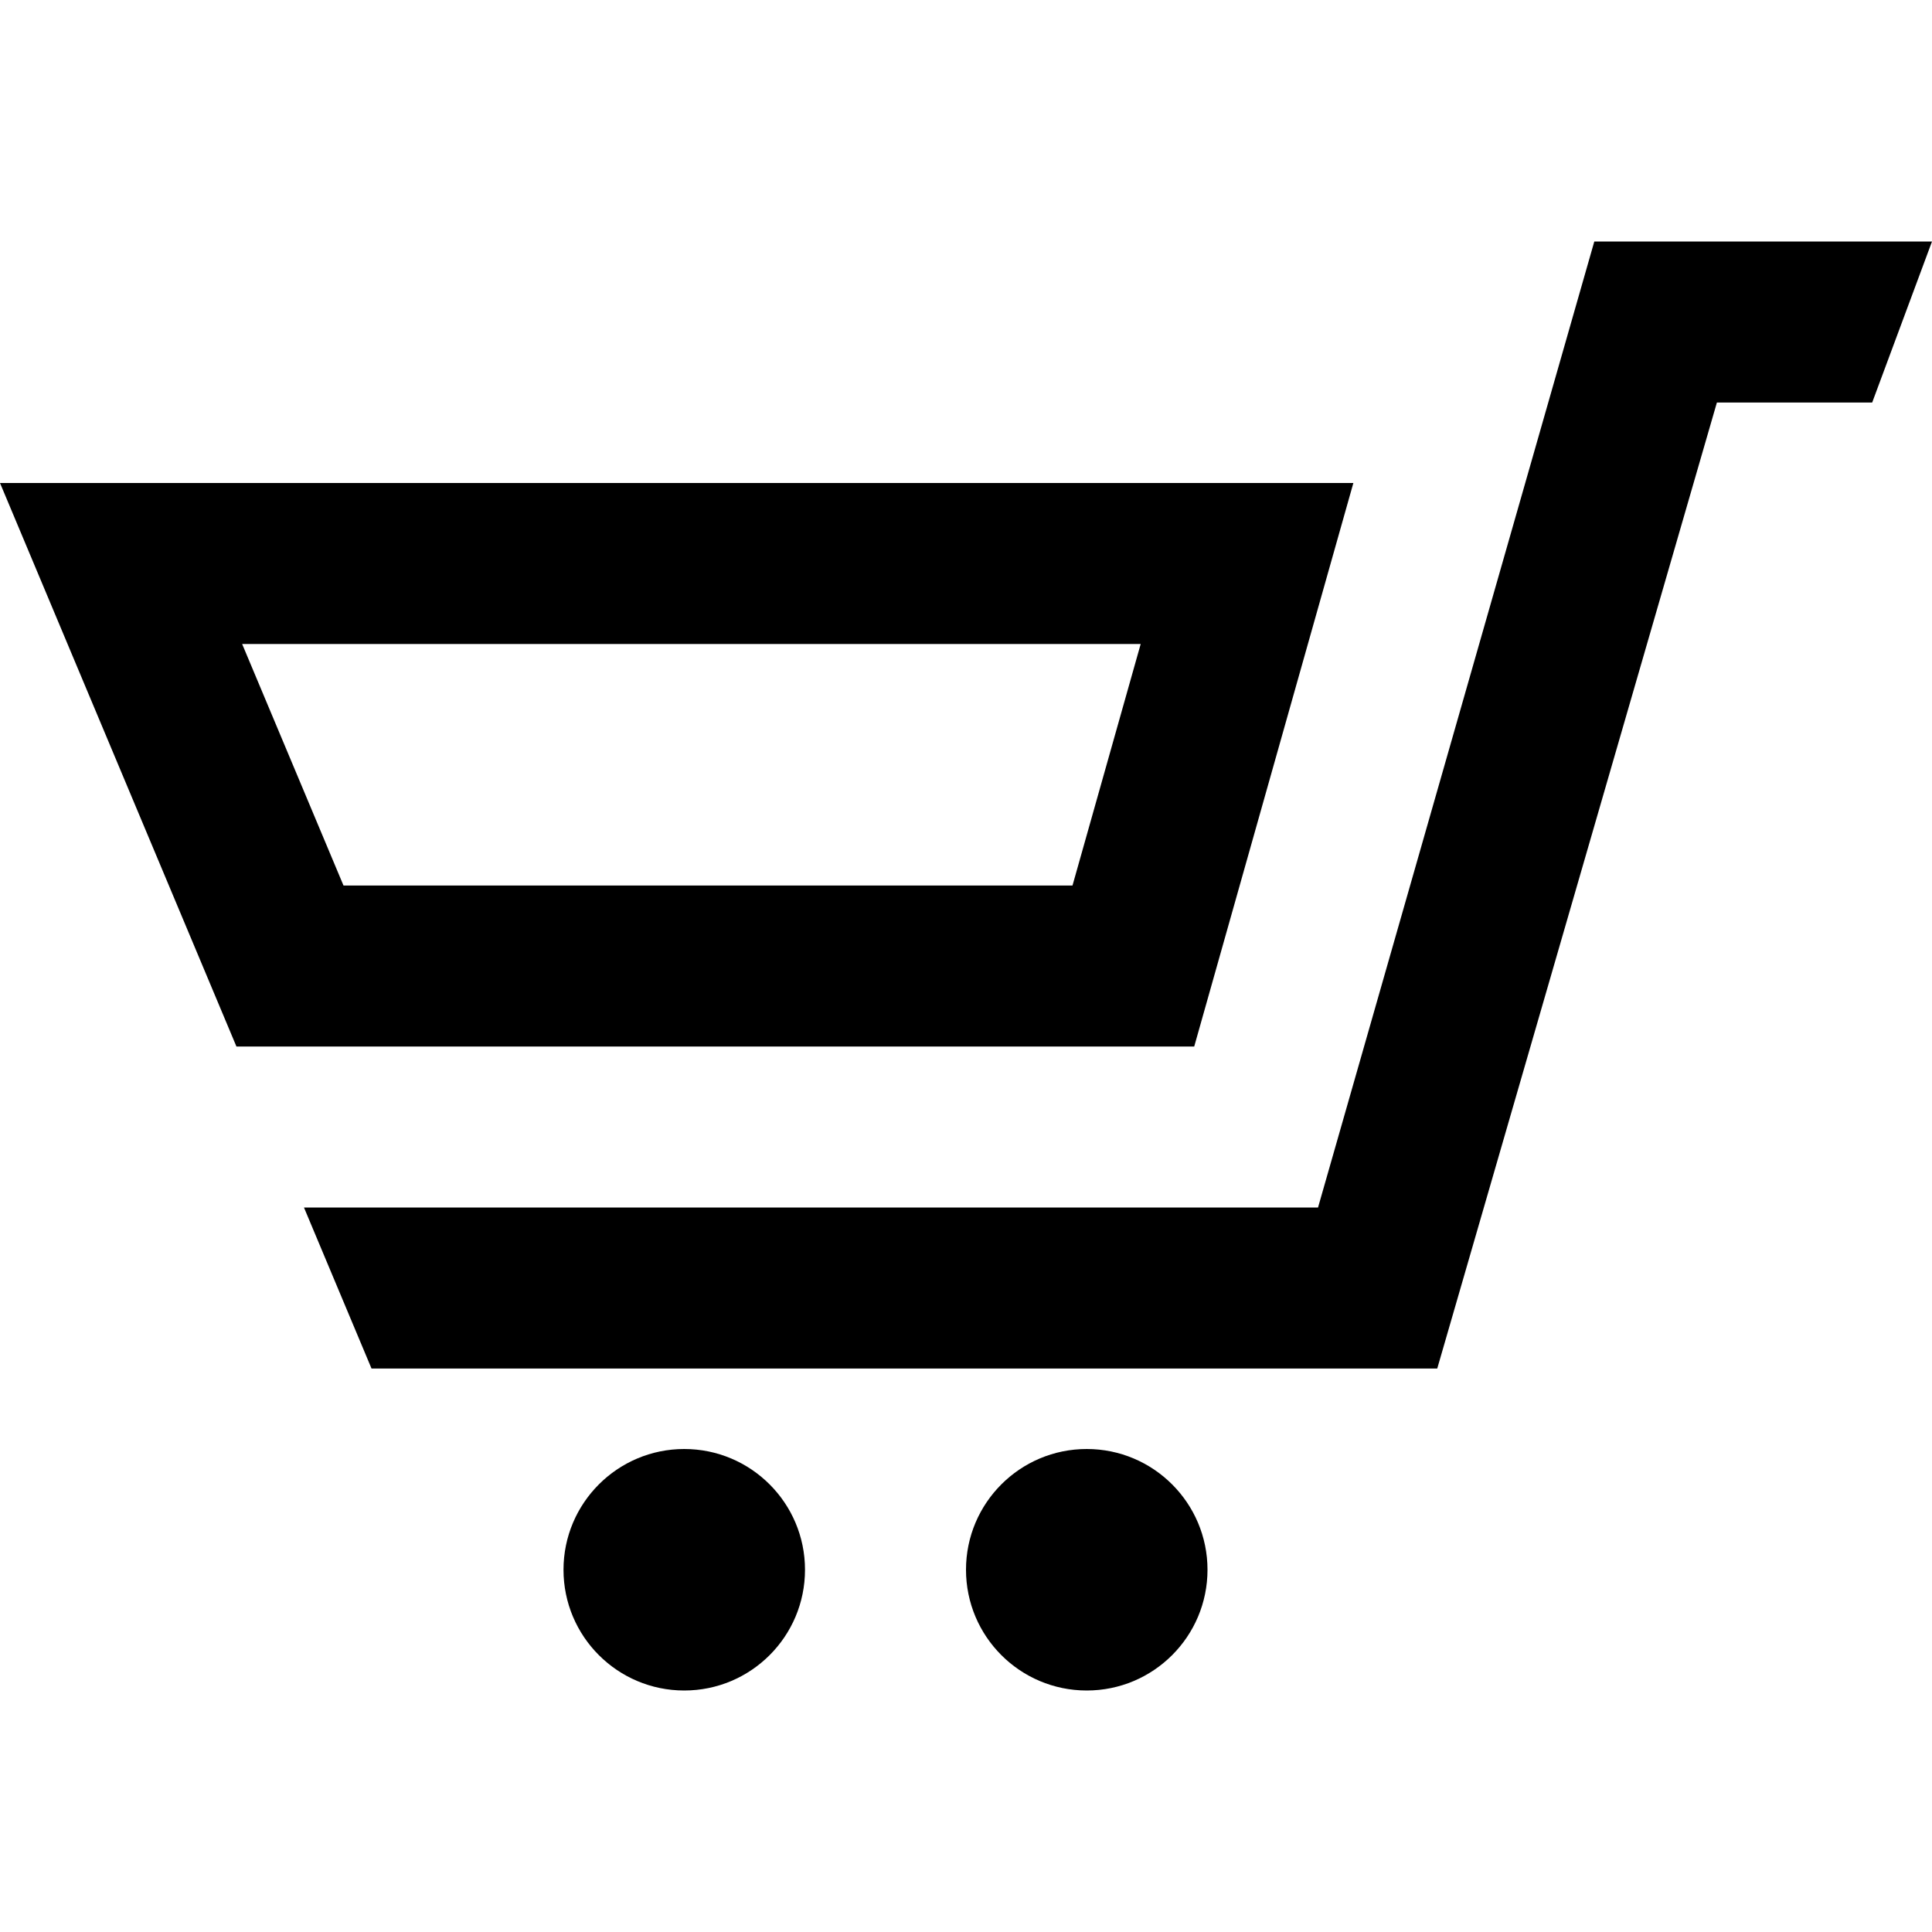
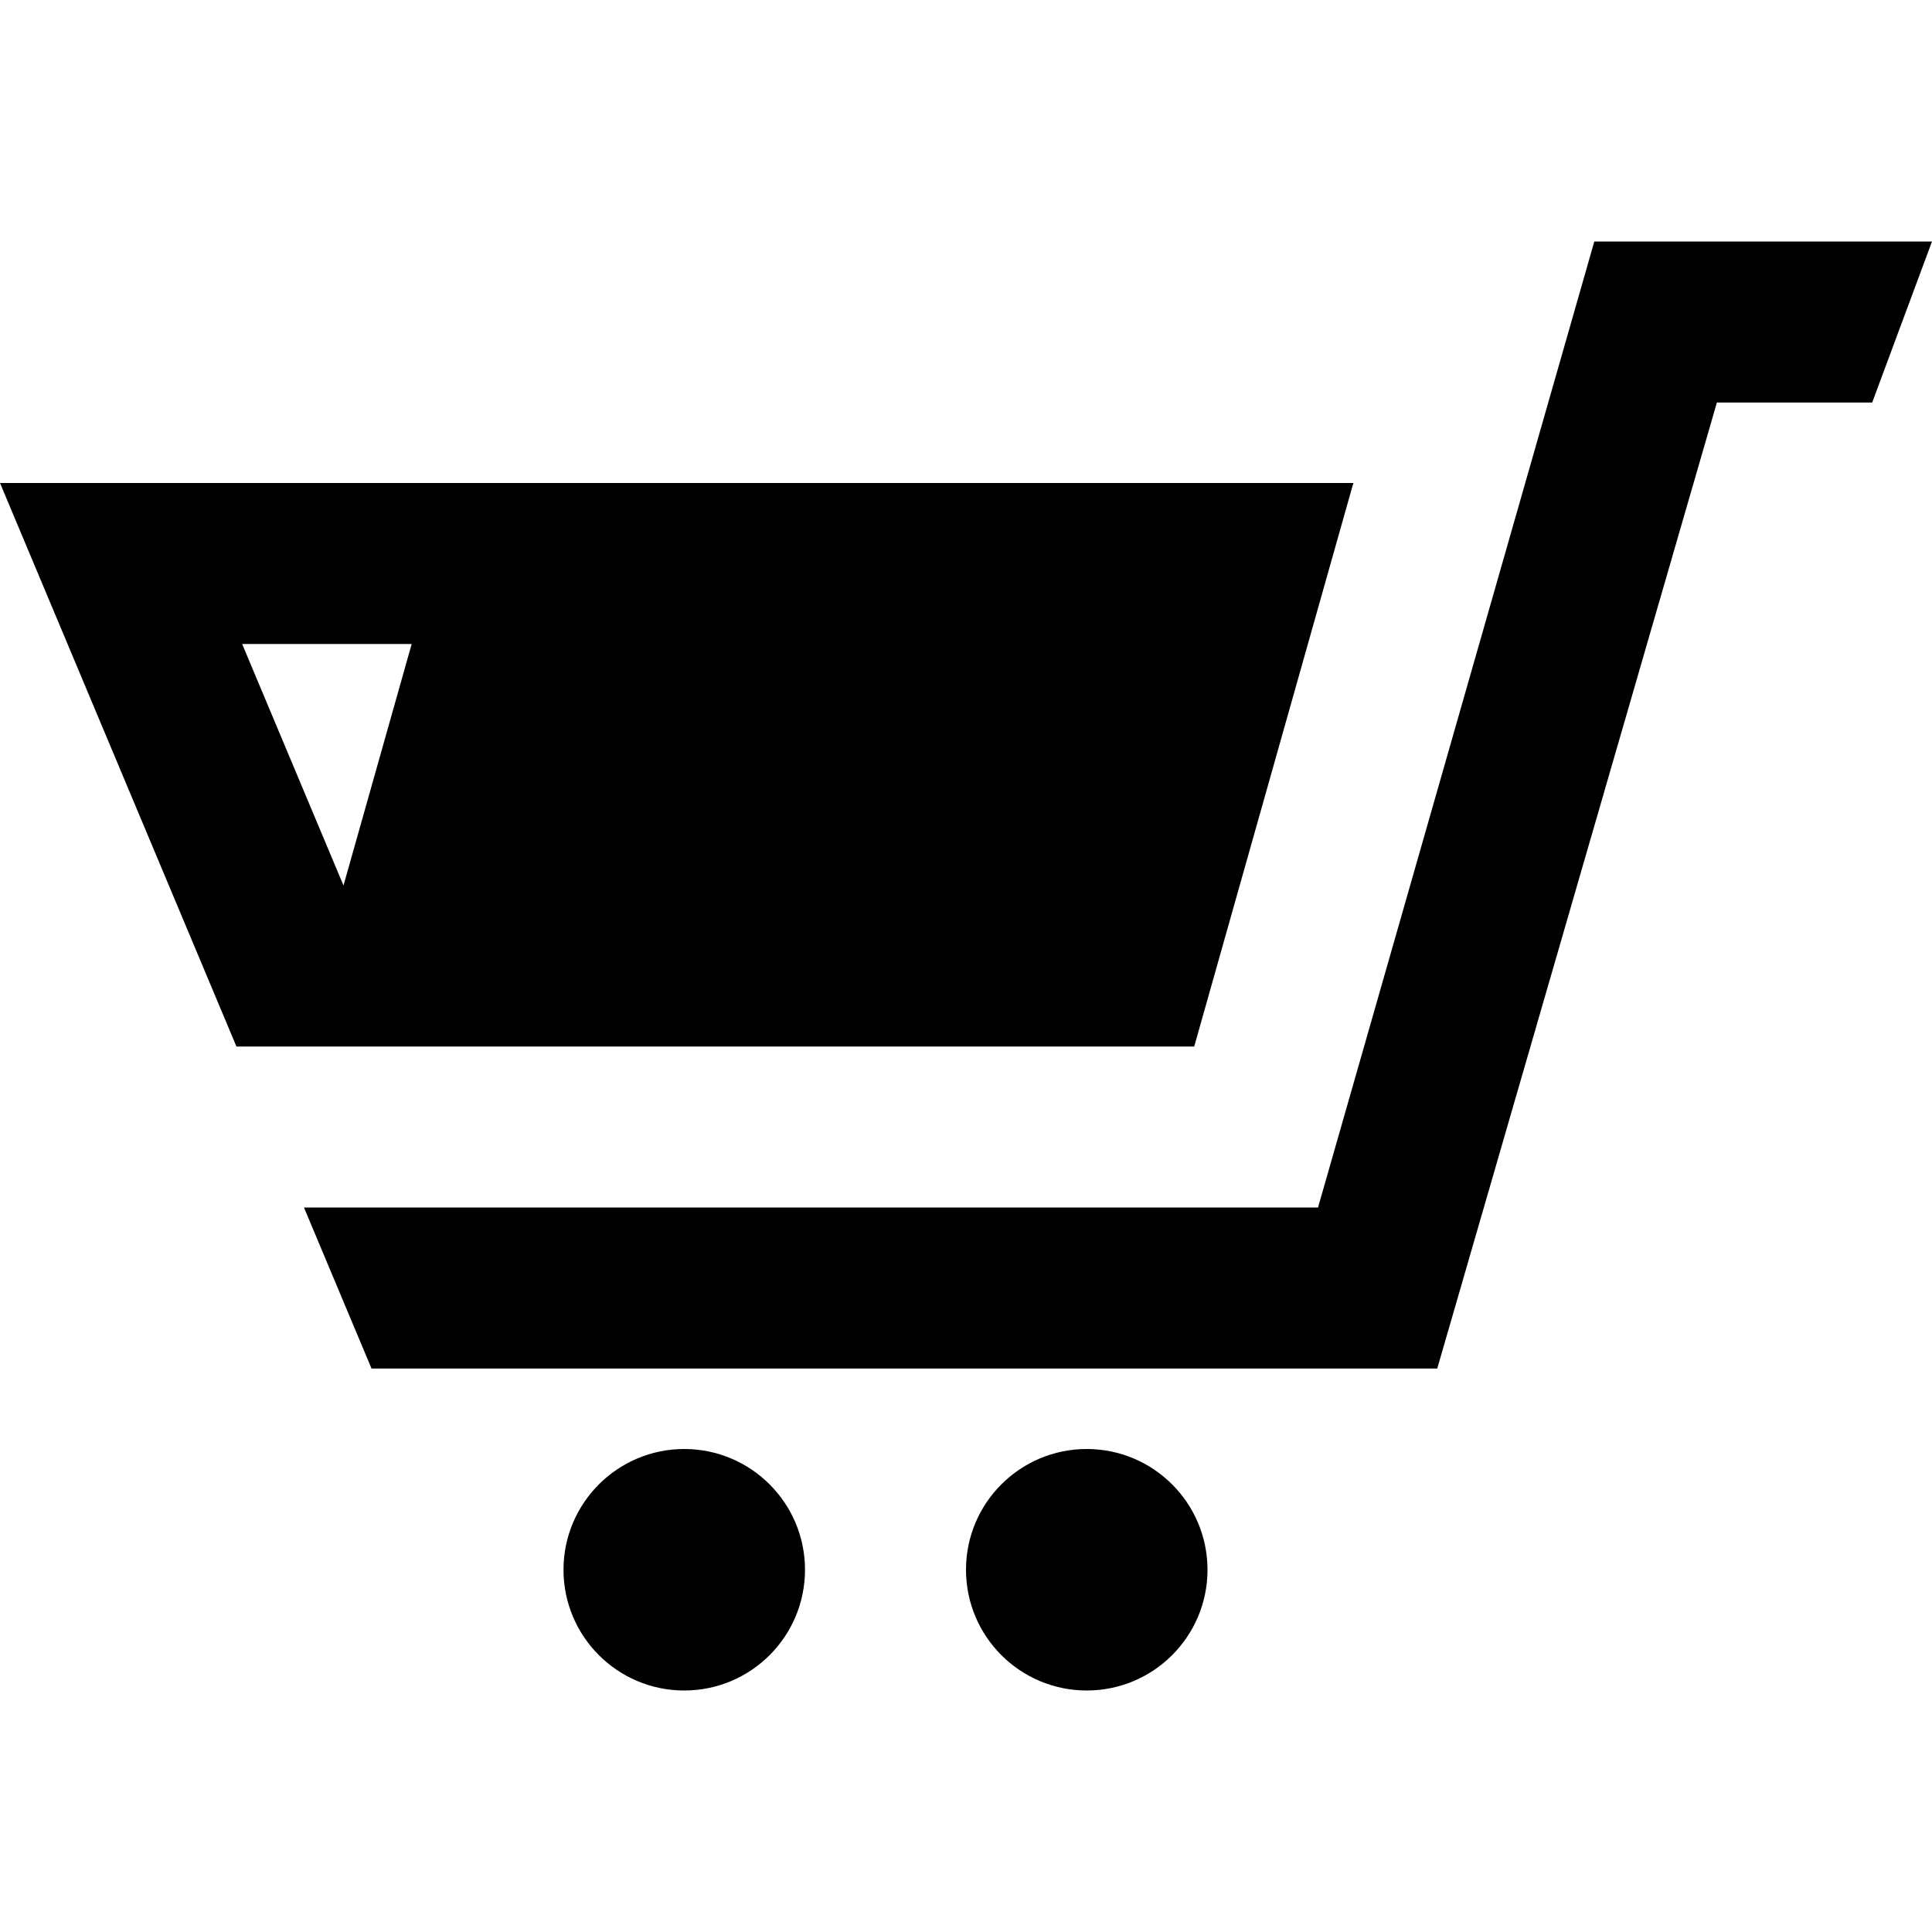
<svg xmlns="http://www.w3.org/2000/svg" width="24" height="24" viewBox="0 0 24 24">
-   <path d="M10 19.5c0 .829-.672 1.5-1.5 1.5s-1.5-.671-1.5-1.5c0-.828.672-1.5 1.5-1.5s1.5.672 1.5 1.5zm3.5-1.5c-.828 0-1.5.671-1.5 1.5s.672 1.5 1.5 1.5 1.5-.671 1.5-1.5c0-.828-.672-1.5-1.5-1.5zm-10.563-5l-2.937-7h16.812l-1.977 7h-11.898zm11.233-5h-11.162l1.259 3h9.056l.847-3zm5.635-5l-3.432 12h-12.597l.839 2h13.239l3.474-12h1.929l.743-2h-4.195z" />
+   <path d="M10 19.5c0 .829-.672 1.5-1.5 1.5s-1.5-.671-1.5-1.5c0-.828.672-1.5 1.5-1.5s1.5.672 1.5 1.5zm3.5-1.5c-.828 0-1.5.671-1.5 1.5s.672 1.5 1.5 1.5 1.5-.671 1.5-1.5c0-.828-.672-1.5-1.5-1.5zm-10.563-5l-2.937-7h16.812l-1.977 7h-11.898zm11.233-5h-11.162l1.259 3l.847-3zm5.635-5l-3.432 12h-12.597l.839 2h13.239l3.474-12h1.929l.743-2h-4.195z" />
</svg>